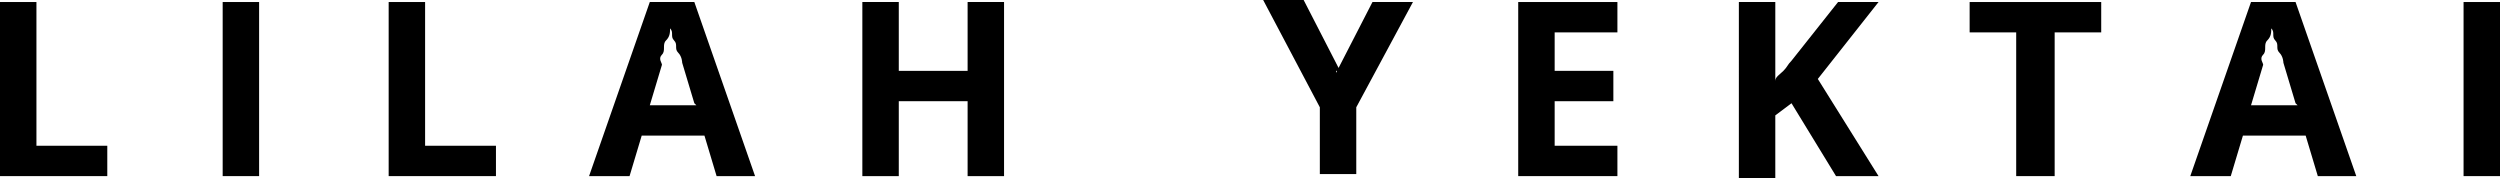
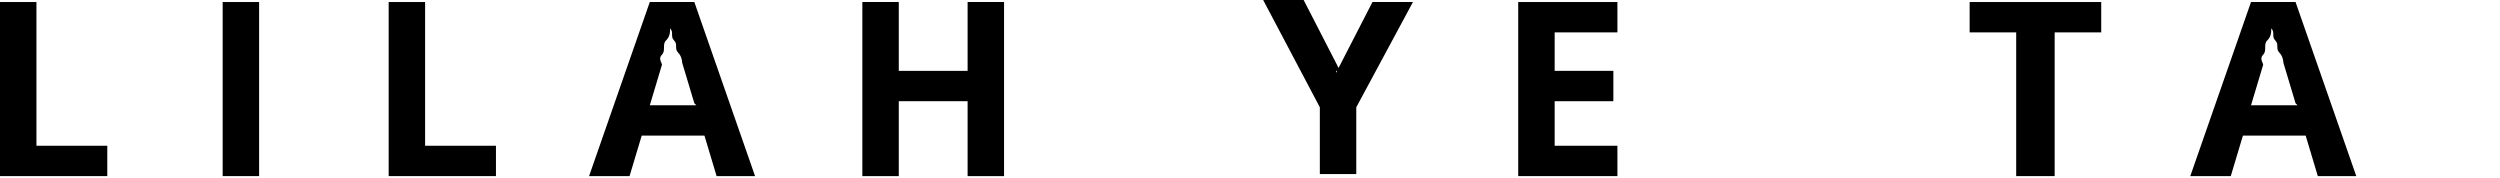
<svg xmlns="http://www.w3.org/2000/svg" id="Layer_1" version="1.1" viewBox="0 0 123.5 8.8">
  <path d="M0,8.7V.1h1.8v7.1h3.5v1.5H0Z" />
  <path d="M11,8.7V.1h1.8v8.6h-1.8Z" />
  <path d="M19.2,8.7V.1h1.8v7.1h3.5v1.5h-5.3Z" />
  <path d="M35.4,8.7l-.6-2h-3.1l-.6,2h-2L32.1.1h2.2l3,8.6h-2,0ZM34.3,5.1l-.6-2c0,0,0-.3-.2-.5s0-.4-.2-.6,0-.4-.2-.6c0,.2,0,.4-.2.6s0,.5-.2.7,0,.4,0,.5l-.6,2h2.3Z" />
  <path d="M49.6,8.7h-1.8v-3.7h-3.4v3.7h-1.8V.1h1.8v3.4h3.4V.1h1.8v8.6Z" />
  <path d="M66,3.6l1.8-3.5h2l-2.8,5.2v3.3h-1.8v-3.3l-2.8-5.3h2l1.8,3.5h-.2Z" />
  <path d="M79.9,8.7h-4.9V.1h4.9v1.5h-3.1v1.9h2.9v1.5h-2.9v2.2h3.1v1.5Z" />
-   <path d="M92.8,8.7h-2.1l-2.2-3.6-.8.6v3.1h-1.8V.1h1.8v3.9c0-.2.2-.3.4-.5s.2-.3.4-.5l2.3-2.9h2l-3,3.8s3,4.8,3,4.8Z" />
  <path d="M101.4,8.7h-1.8V1.6h-2.3V.1h6.5v1.5h-2.3v7.1h0Z" />
  <path d="M114.5,8.7l-.6-2h-3.1l-.6,2h-2L111.2.1h2.2l3,8.6h-2,0ZM113.4,5.1l-.6-2c0,0,0-.3-.2-.5s0-.4-.2-.6,0-.4-.2-.6c0,.2,0,.4-.2.6s0,.5-.2.7,0,.4,0,.5l-.6,2h2.3Z" />
-   <path d="M121.7,8.7V.1h1.8v8.6h-1.8Z" />
</svg>